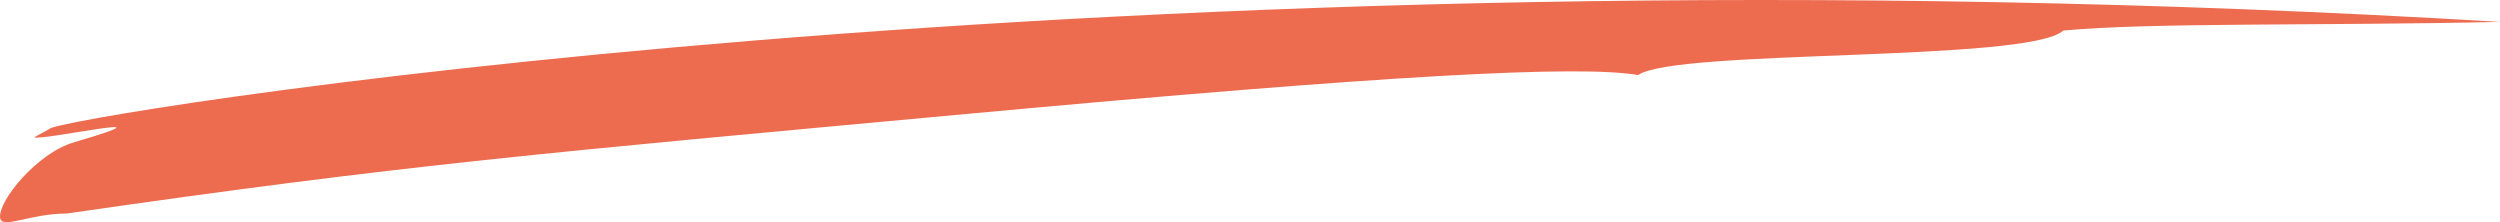
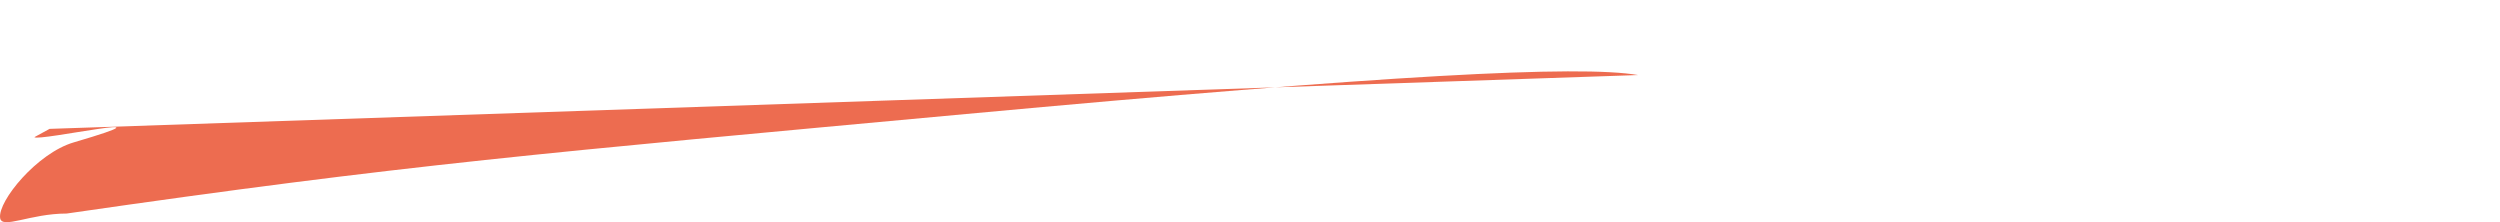
<svg xmlns="http://www.w3.org/2000/svg" width="196.694" height="17.482" viewBox="0 0 196.694 17.482">
-   <path data-name="Trazado 10617" d="m237.467 119.665-1.194.652c.241.369 12.07-2.228 3.088.414-2.877.847-5.956 4.606-5.786 5.935.121.933 2.341-.339 5.24-.339 26.677-3.862 37.453-4.755 70.756-7.831s48.231-3.862 52.88-3.065c2.981-2.071 30.66-.99 33.455-3.5 6.769-.645 20.359-.367 34.356-.681-108.876-6.549-192.794 7.62-192.794 8.416" transform="translate(-233.567 -109.526)" style="fill:#ed6c50" />
+   <path data-name="Trazado 10617" d="m237.467 119.665-1.194.652c.241.369 12.07-2.228 3.088.414-2.877.847-5.956 4.606-5.786 5.935.121.933 2.341-.339 5.24-.339 26.677-3.862 37.453-4.755 70.756-7.831s48.231-3.862 52.88-3.065" transform="translate(-233.567 -109.526)" style="fill:#ed6c50" />
</svg>